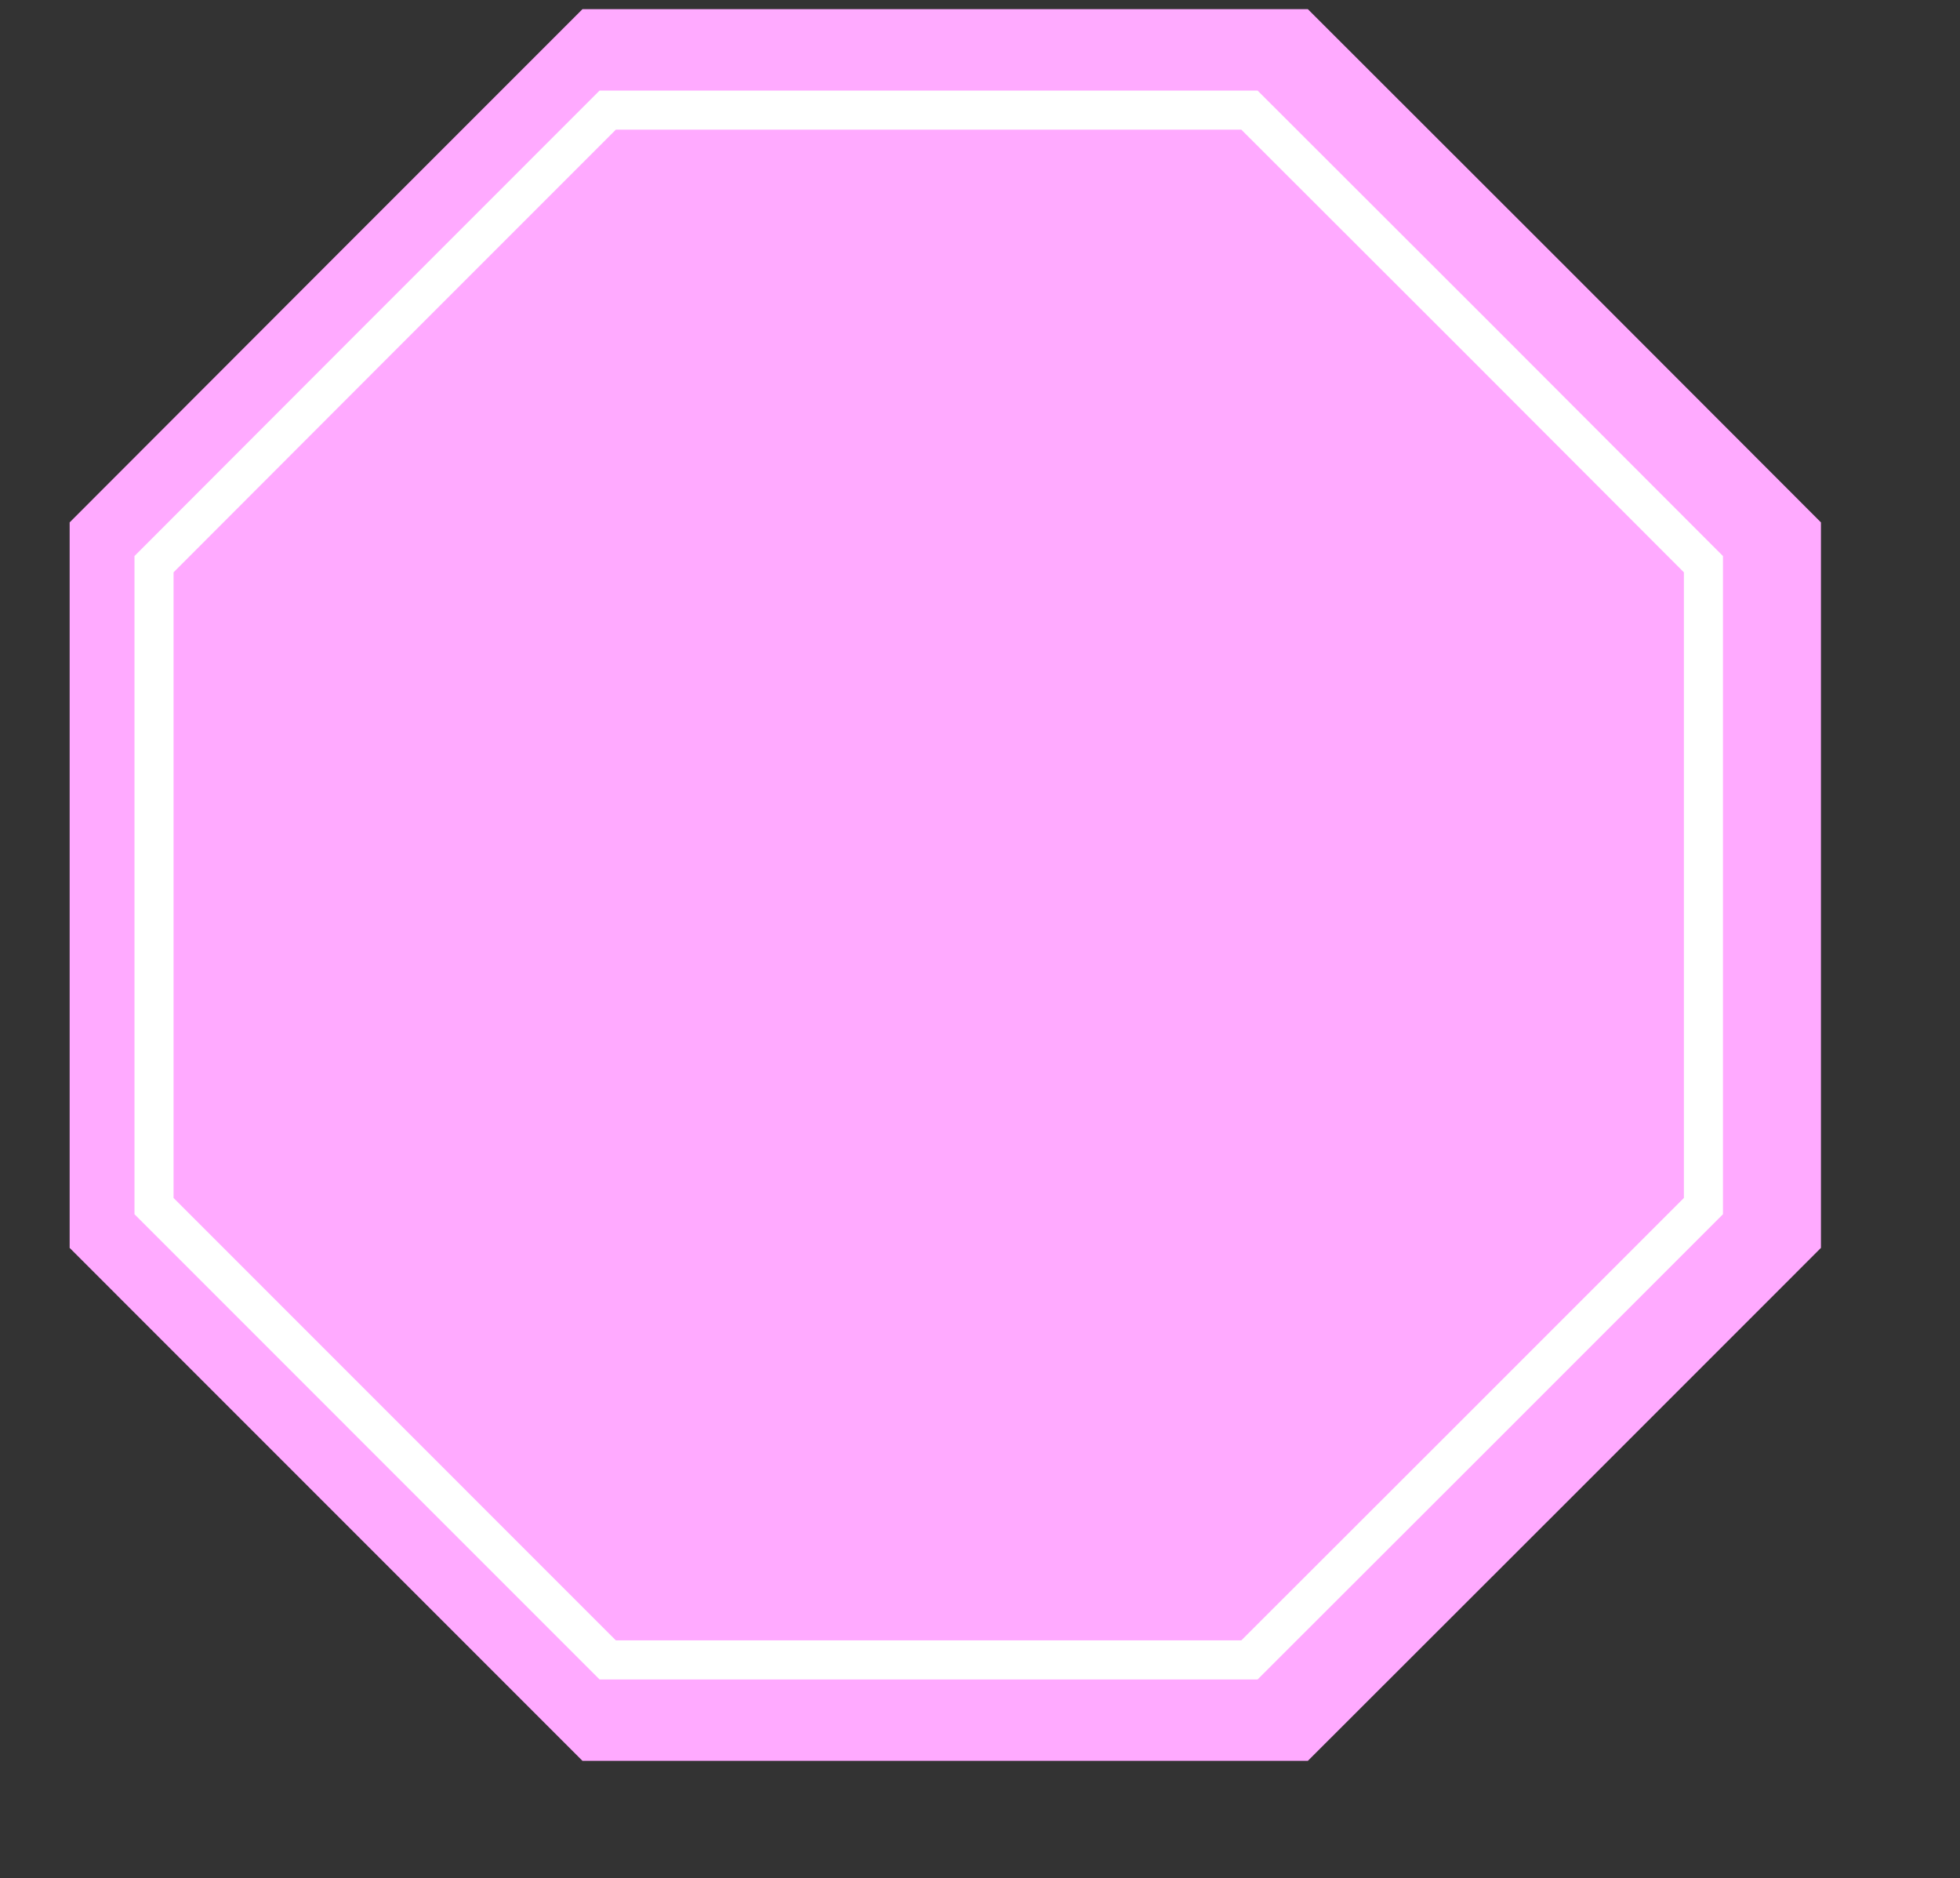
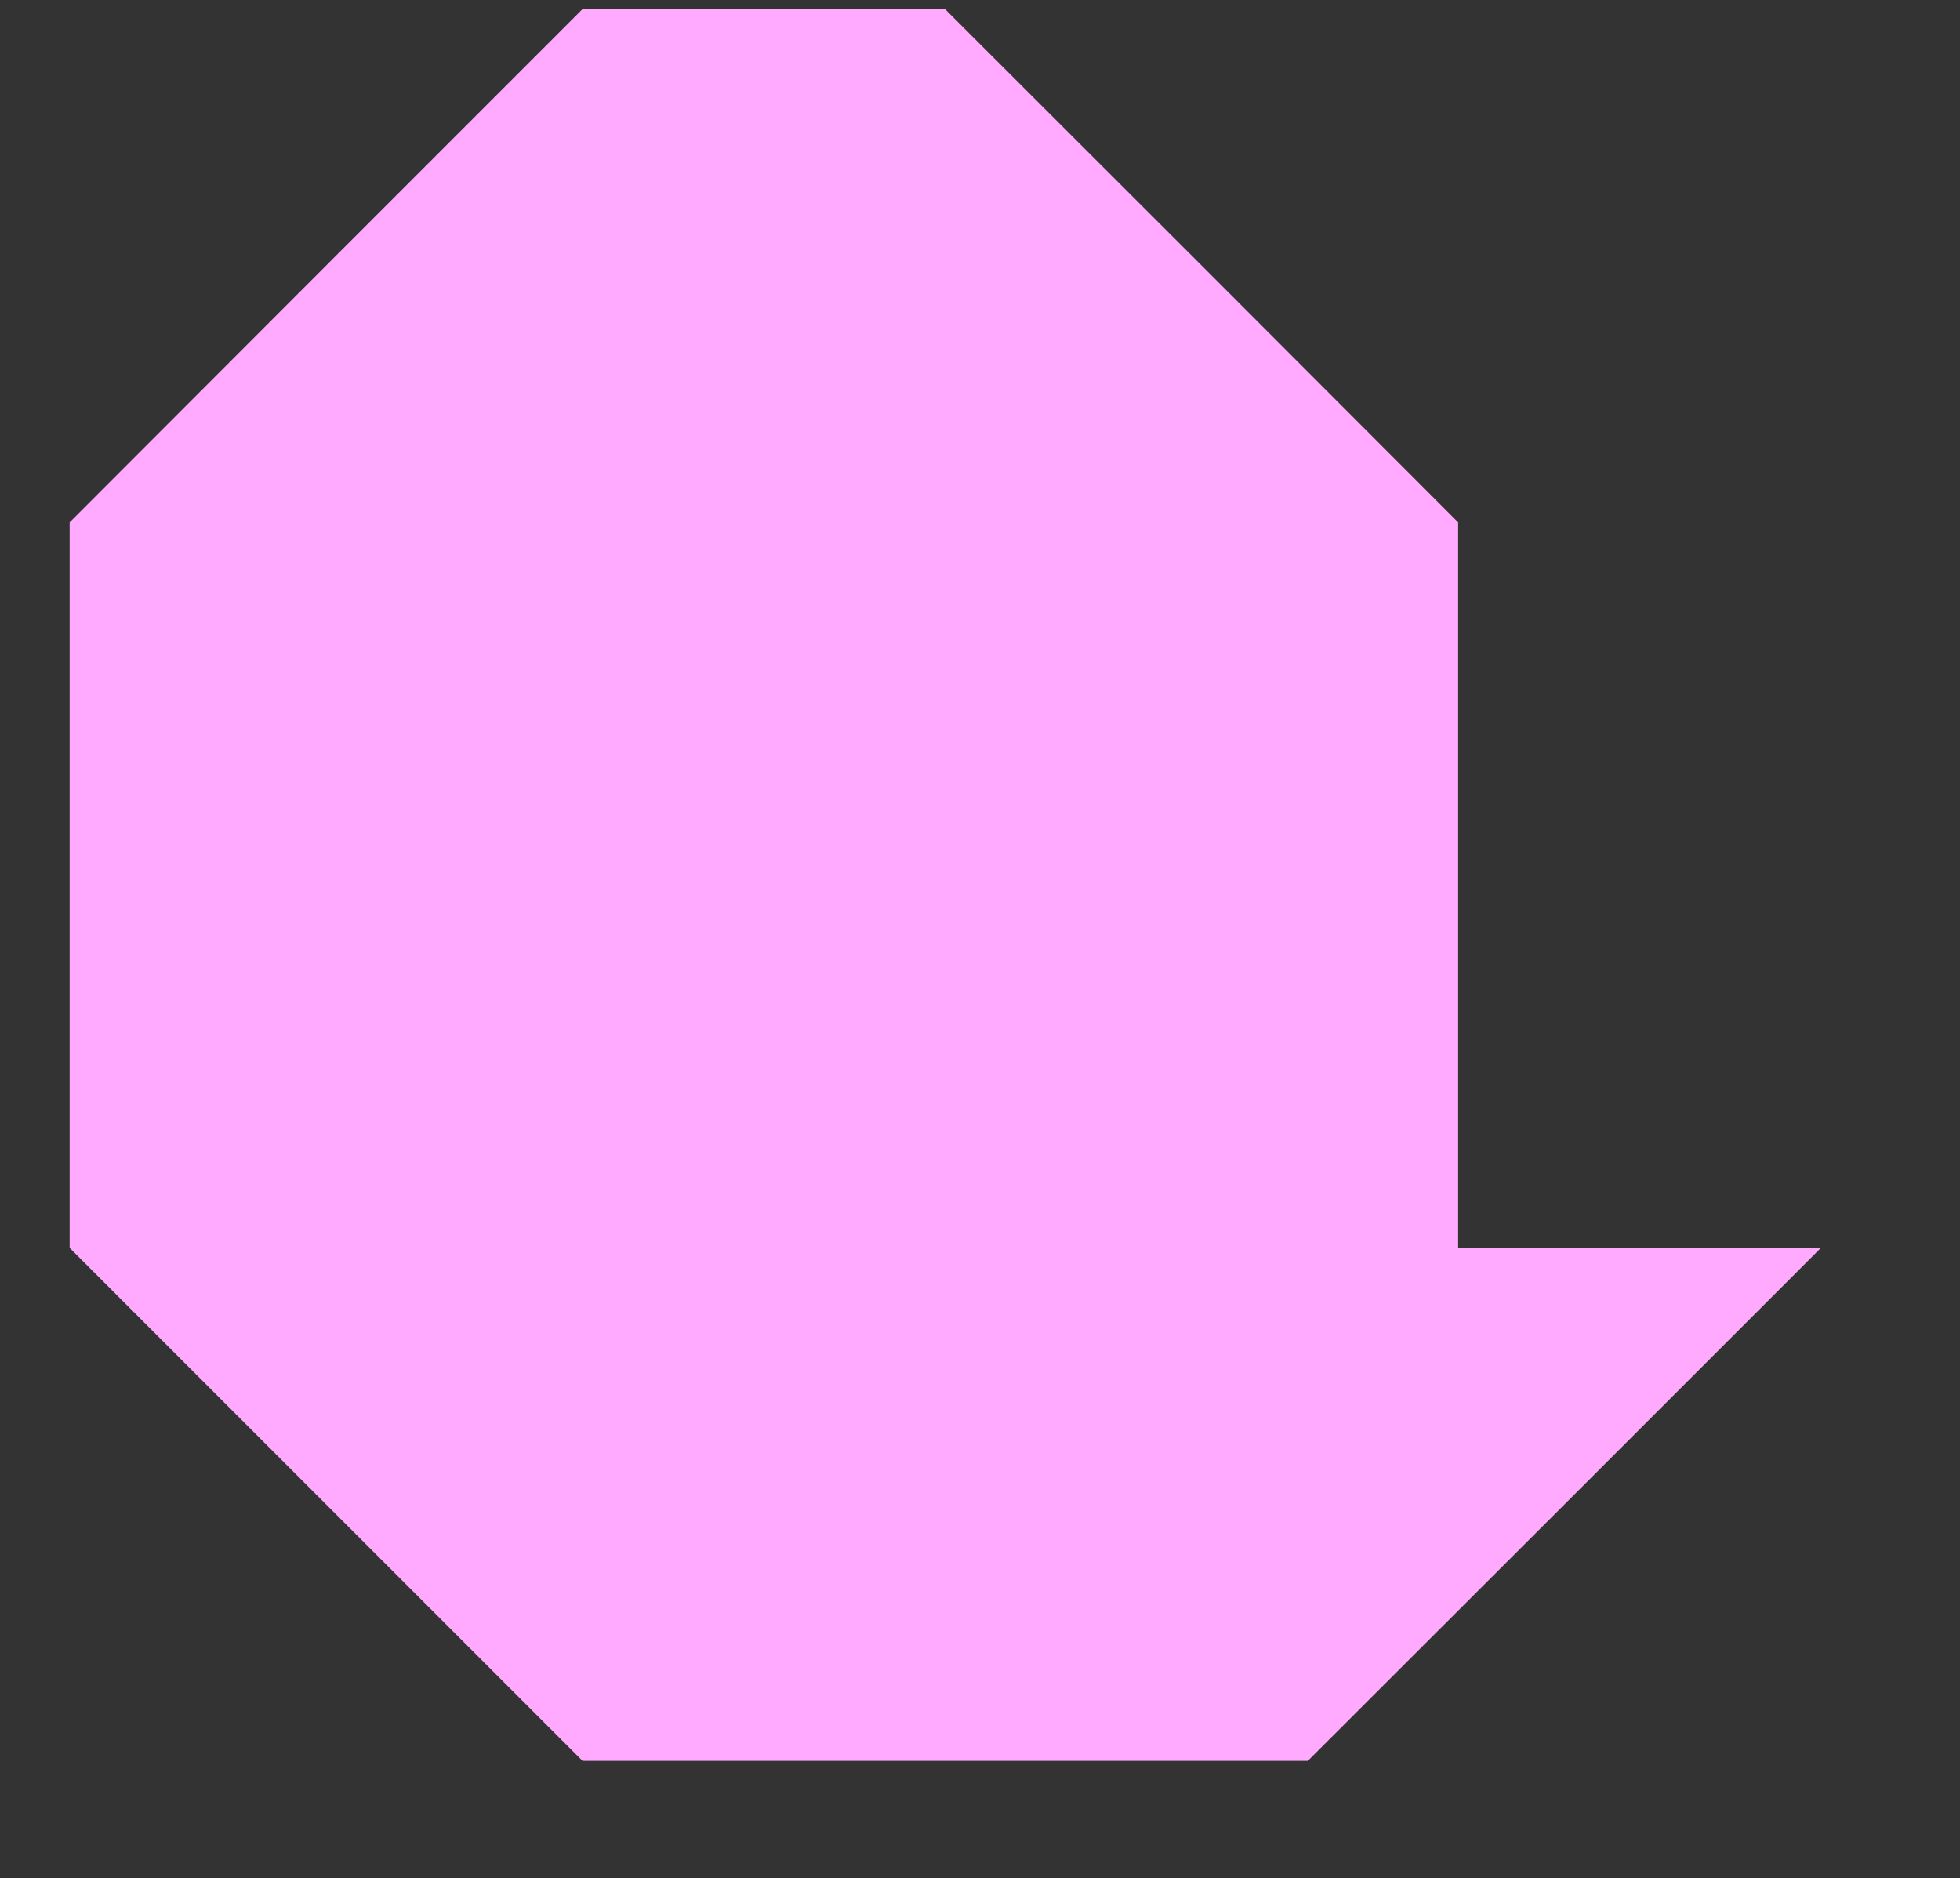
<svg xmlns="http://www.w3.org/2000/svg" width="591.345" height="566.589">
  <rect width="100%" height="100%" fill="#333333" stroke="none" />
  <g>
    <title>Layer 1</title>
-     <path fill="#ffaaff" id="5" d="m549.392,376.434l-77.366,77.372l-77.447,77.372l-109.376,0l-109.458,0l-77.366,-77.372l-77.366,-77.372l0,-109.466l0,-109.385l77.366,-77.453l77.366,-77.372l109.458,0l109.376,0l77.447,77.372l77.366,77.453l0,109.385l0,109.466z" />
-     <path fill=" rgb(255, 255, 255)" id="6" d="m518.112,368.001l-68.442,68.447l-8.351,-8.351l68.442,-68.447l8.351,8.351zm-68.442,68.447l-68.524,68.447l-8.351,-8.351l68.524,-68.447l8.351,8.351zm-68.524,68.447l-1.719,1.719l-2.456,0l0,-5.895l4.175,4.176zm-4.175,1.719l-96.768,0l0,-11.79l96.768,0l0,11.79zm-96.768,0l-96.85,0l0,-11.79l96.85,0l0,11.79zm-96.85,0l-2.456,0l-1.719,-1.719l4.175,-4.176l0,5.895zm-4.175,-1.719l-68.442,-68.447l8.351,-8.351l68.442,68.447l-8.351,8.351zm-68.442,-68.447l-68.442,-68.447l8.351,-8.351l68.442,68.447l-8.351,8.351zm-68.442,-68.447l-1.719,-1.719l0,-2.456l5.895,0l-4.175,4.176zm-1.719,-4.176l0,-96.858l11.789,0l0,96.858l-11.789,0zm0,-96.858l0,-96.776l11.789,0l0,96.776l-11.789,0zm0,-96.776l0,-2.456l1.719,-1.719l4.175,4.176l-5.895,0zm1.719,-4.176l68.442,-68.529l8.351,8.351l-68.442,68.529l-8.351,-8.351zm68.442,-68.529l68.442,-68.447l8.351,8.351l-68.442,68.447l-8.351,-8.351zm68.442,-68.447l1.719,-1.719l2.456,0l0,5.895l-4.175,-4.176zm4.175,-1.719l96.85,0l0,11.79l-96.85,0l0,-11.79zm96.85,0l96.768,0l0,11.79l-96.768,0l0,-11.79zm96.768,0l2.456,0l1.719,1.719l-4.175,4.176l0,-5.895zm4.175,1.719l68.524,68.447l-8.351,8.351l-68.524,-68.447l8.351,-8.351zm68.524,68.447l68.442,68.529l-8.351,8.351l-68.442,-68.529l8.351,-8.351zm68.442,68.529l1.719,1.719l0,2.456l-5.895,0l4.175,-4.176zm1.719,4.176l0,96.776l-11.789,0l0,-96.776l11.789,0zm0,96.776l0,96.858l-11.789,0l0,-96.858l11.789,0zm0,96.858l0,2.456l-1.719,1.719l-4.175,-4.176l5.895,0z" />
+     <path fill="#ffaaff" id="5" d="m549.392,376.434l-77.366,77.372l-77.447,77.372l-109.376,0l-109.458,0l-77.366,-77.372l-77.366,-77.372l0,-109.466l0,-109.385l77.366,-77.453l77.366,-77.372l109.376,0l77.447,77.372l77.366,77.453l0,109.385l0,109.466z" />
  </g>
</svg>